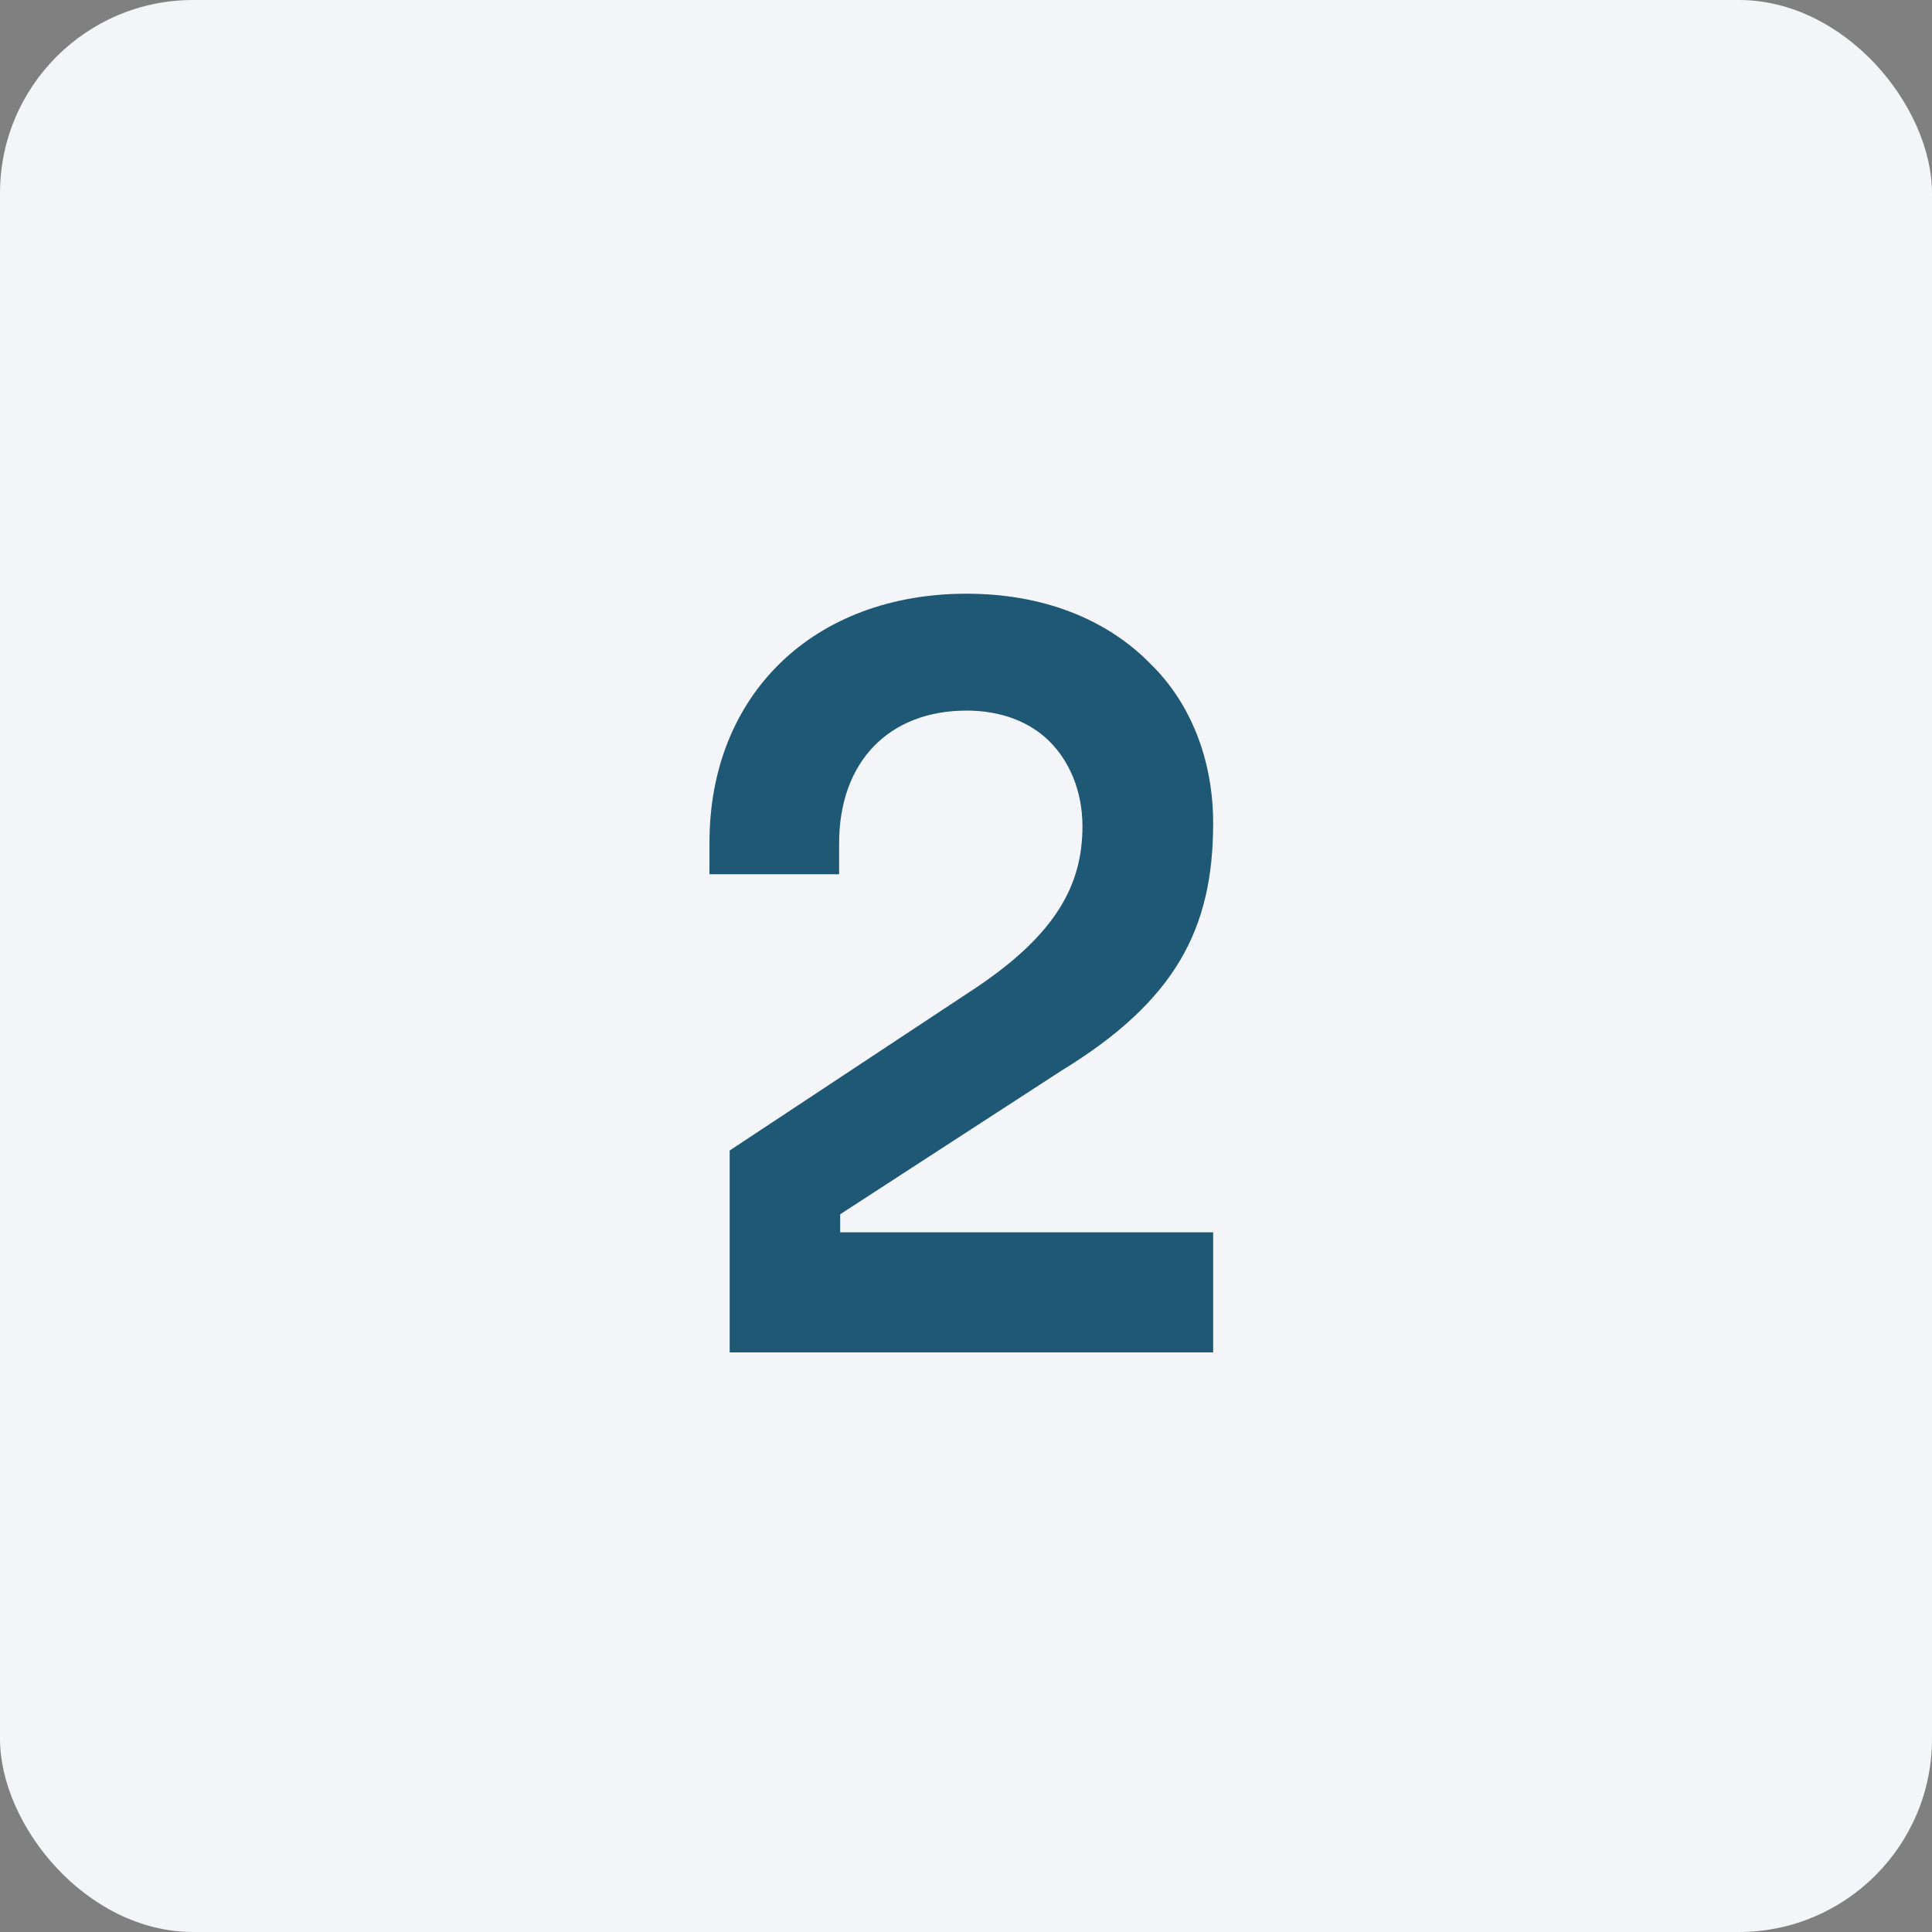
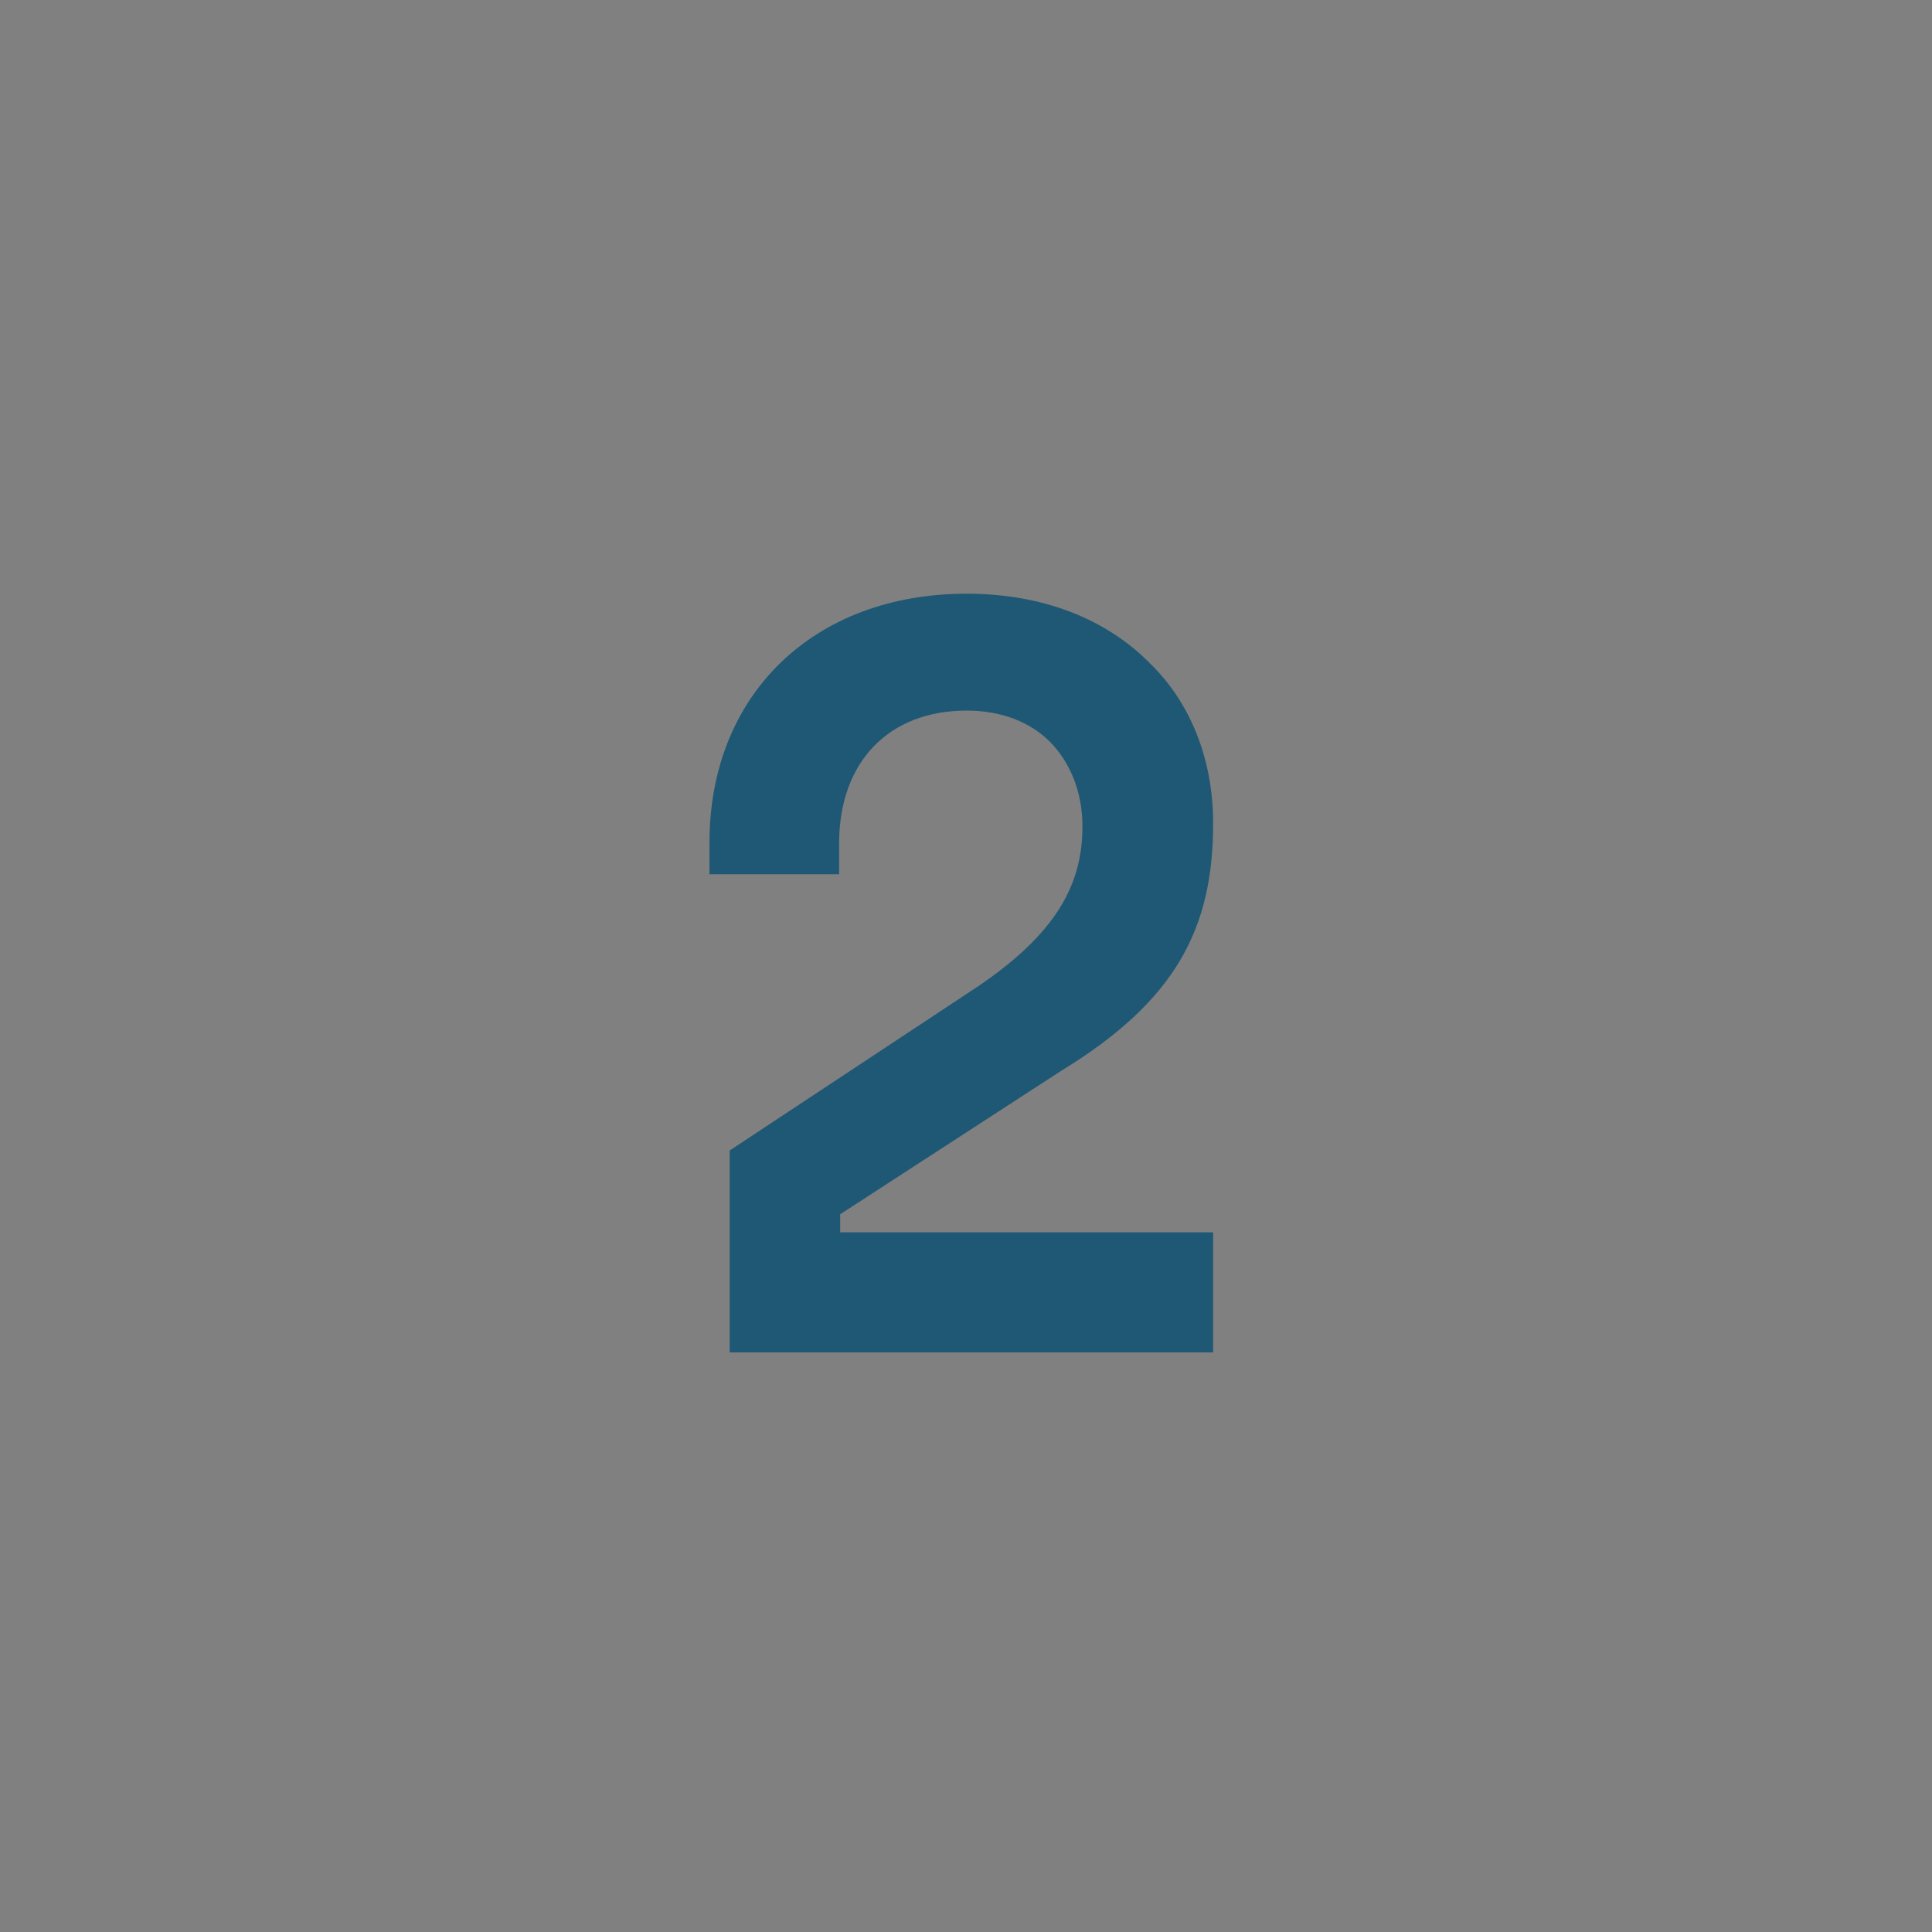
<svg xmlns="http://www.w3.org/2000/svg" width="80" height="80" viewBox="0 0 80 80" fill="none">
  <rect x="0" y="0" width="80" height="80" fill="#808080" stroke="none" />
-   <rect width="80" height="80" rx="8" fill="#F4F5F9" />
  <path d="M30.214 56V47.64L40.466 40.864C43.722 38.664 44.822 36.64 44.822 34.22C44.822 32.768 44.294 31.536 43.458 30.7C42.666 29.908 41.478 29.424 40.026 29.424C36.814 29.424 34.746 31.536 34.746 34.924V36.2H29.378V34.88C29.378 28.764 33.69 24.584 40.026 24.584C43.194 24.584 45.834 25.64 47.638 27.488C49.266 29.072 50.234 31.404 50.234 34.088C50.234 38.444 48.694 41.436 43.942 44.34L34.79 50.28V51.028H50.234V56H30.214Z" fill="#1F5875" />
</svg>